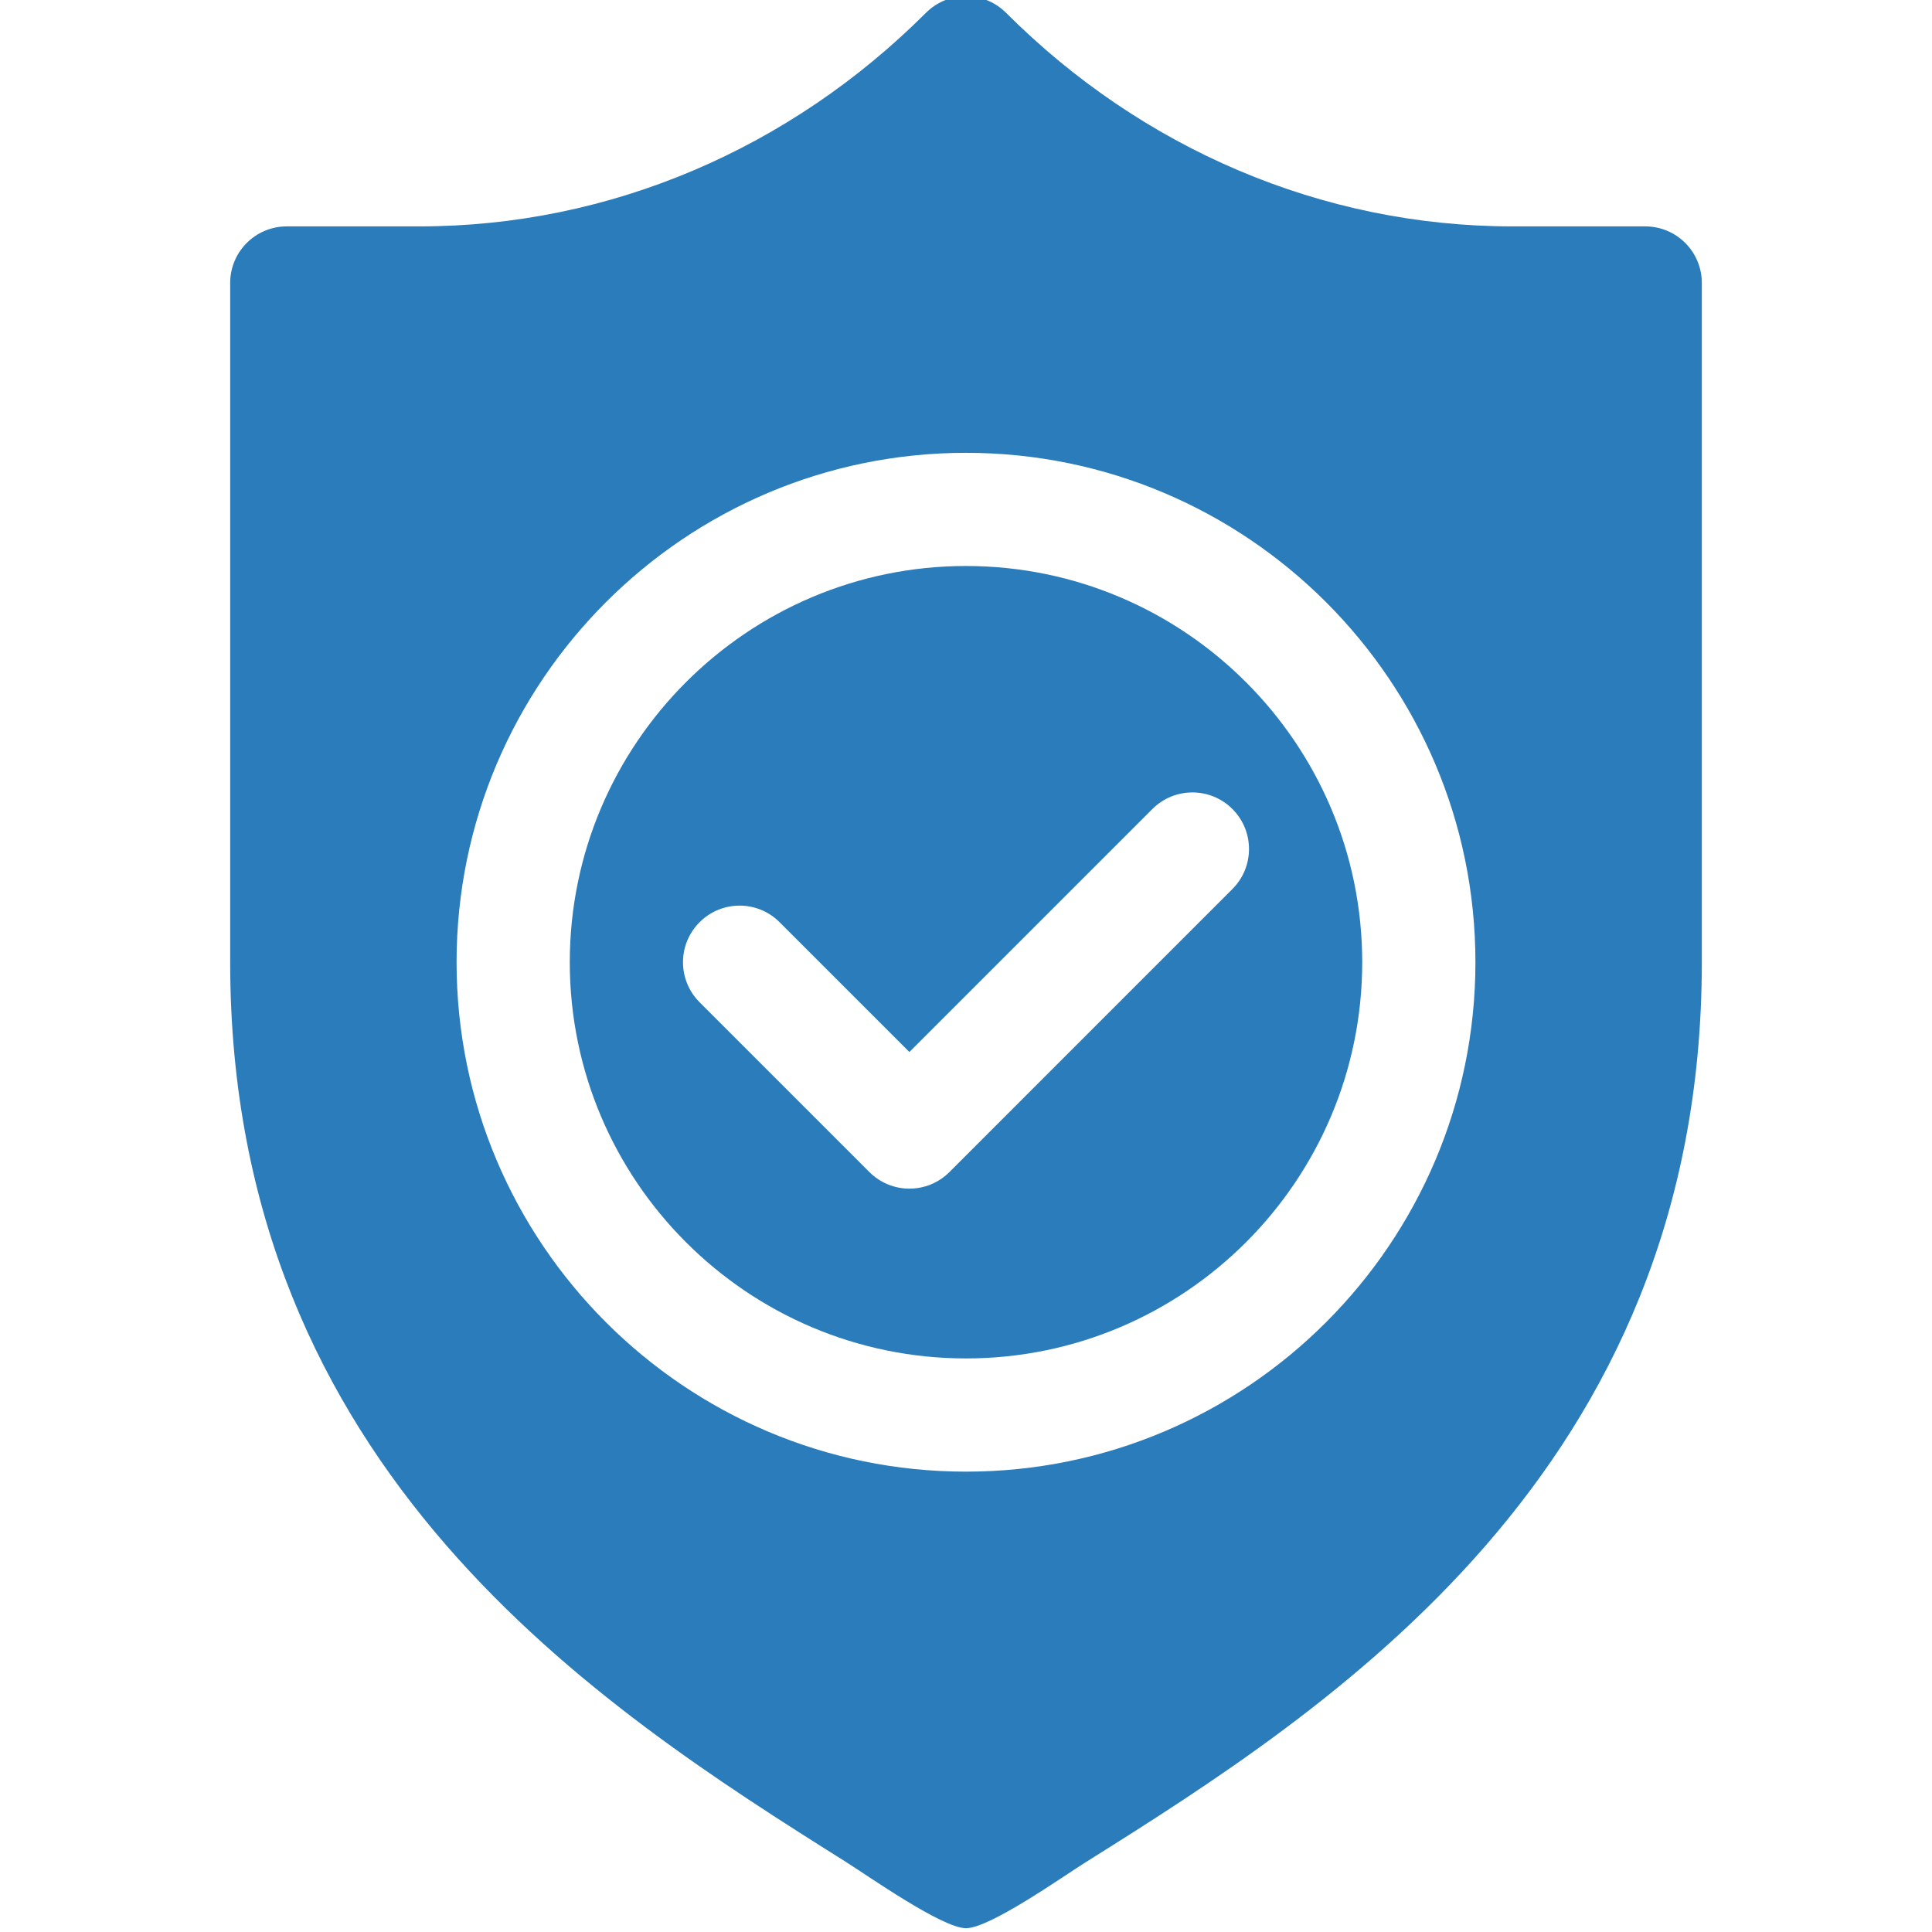
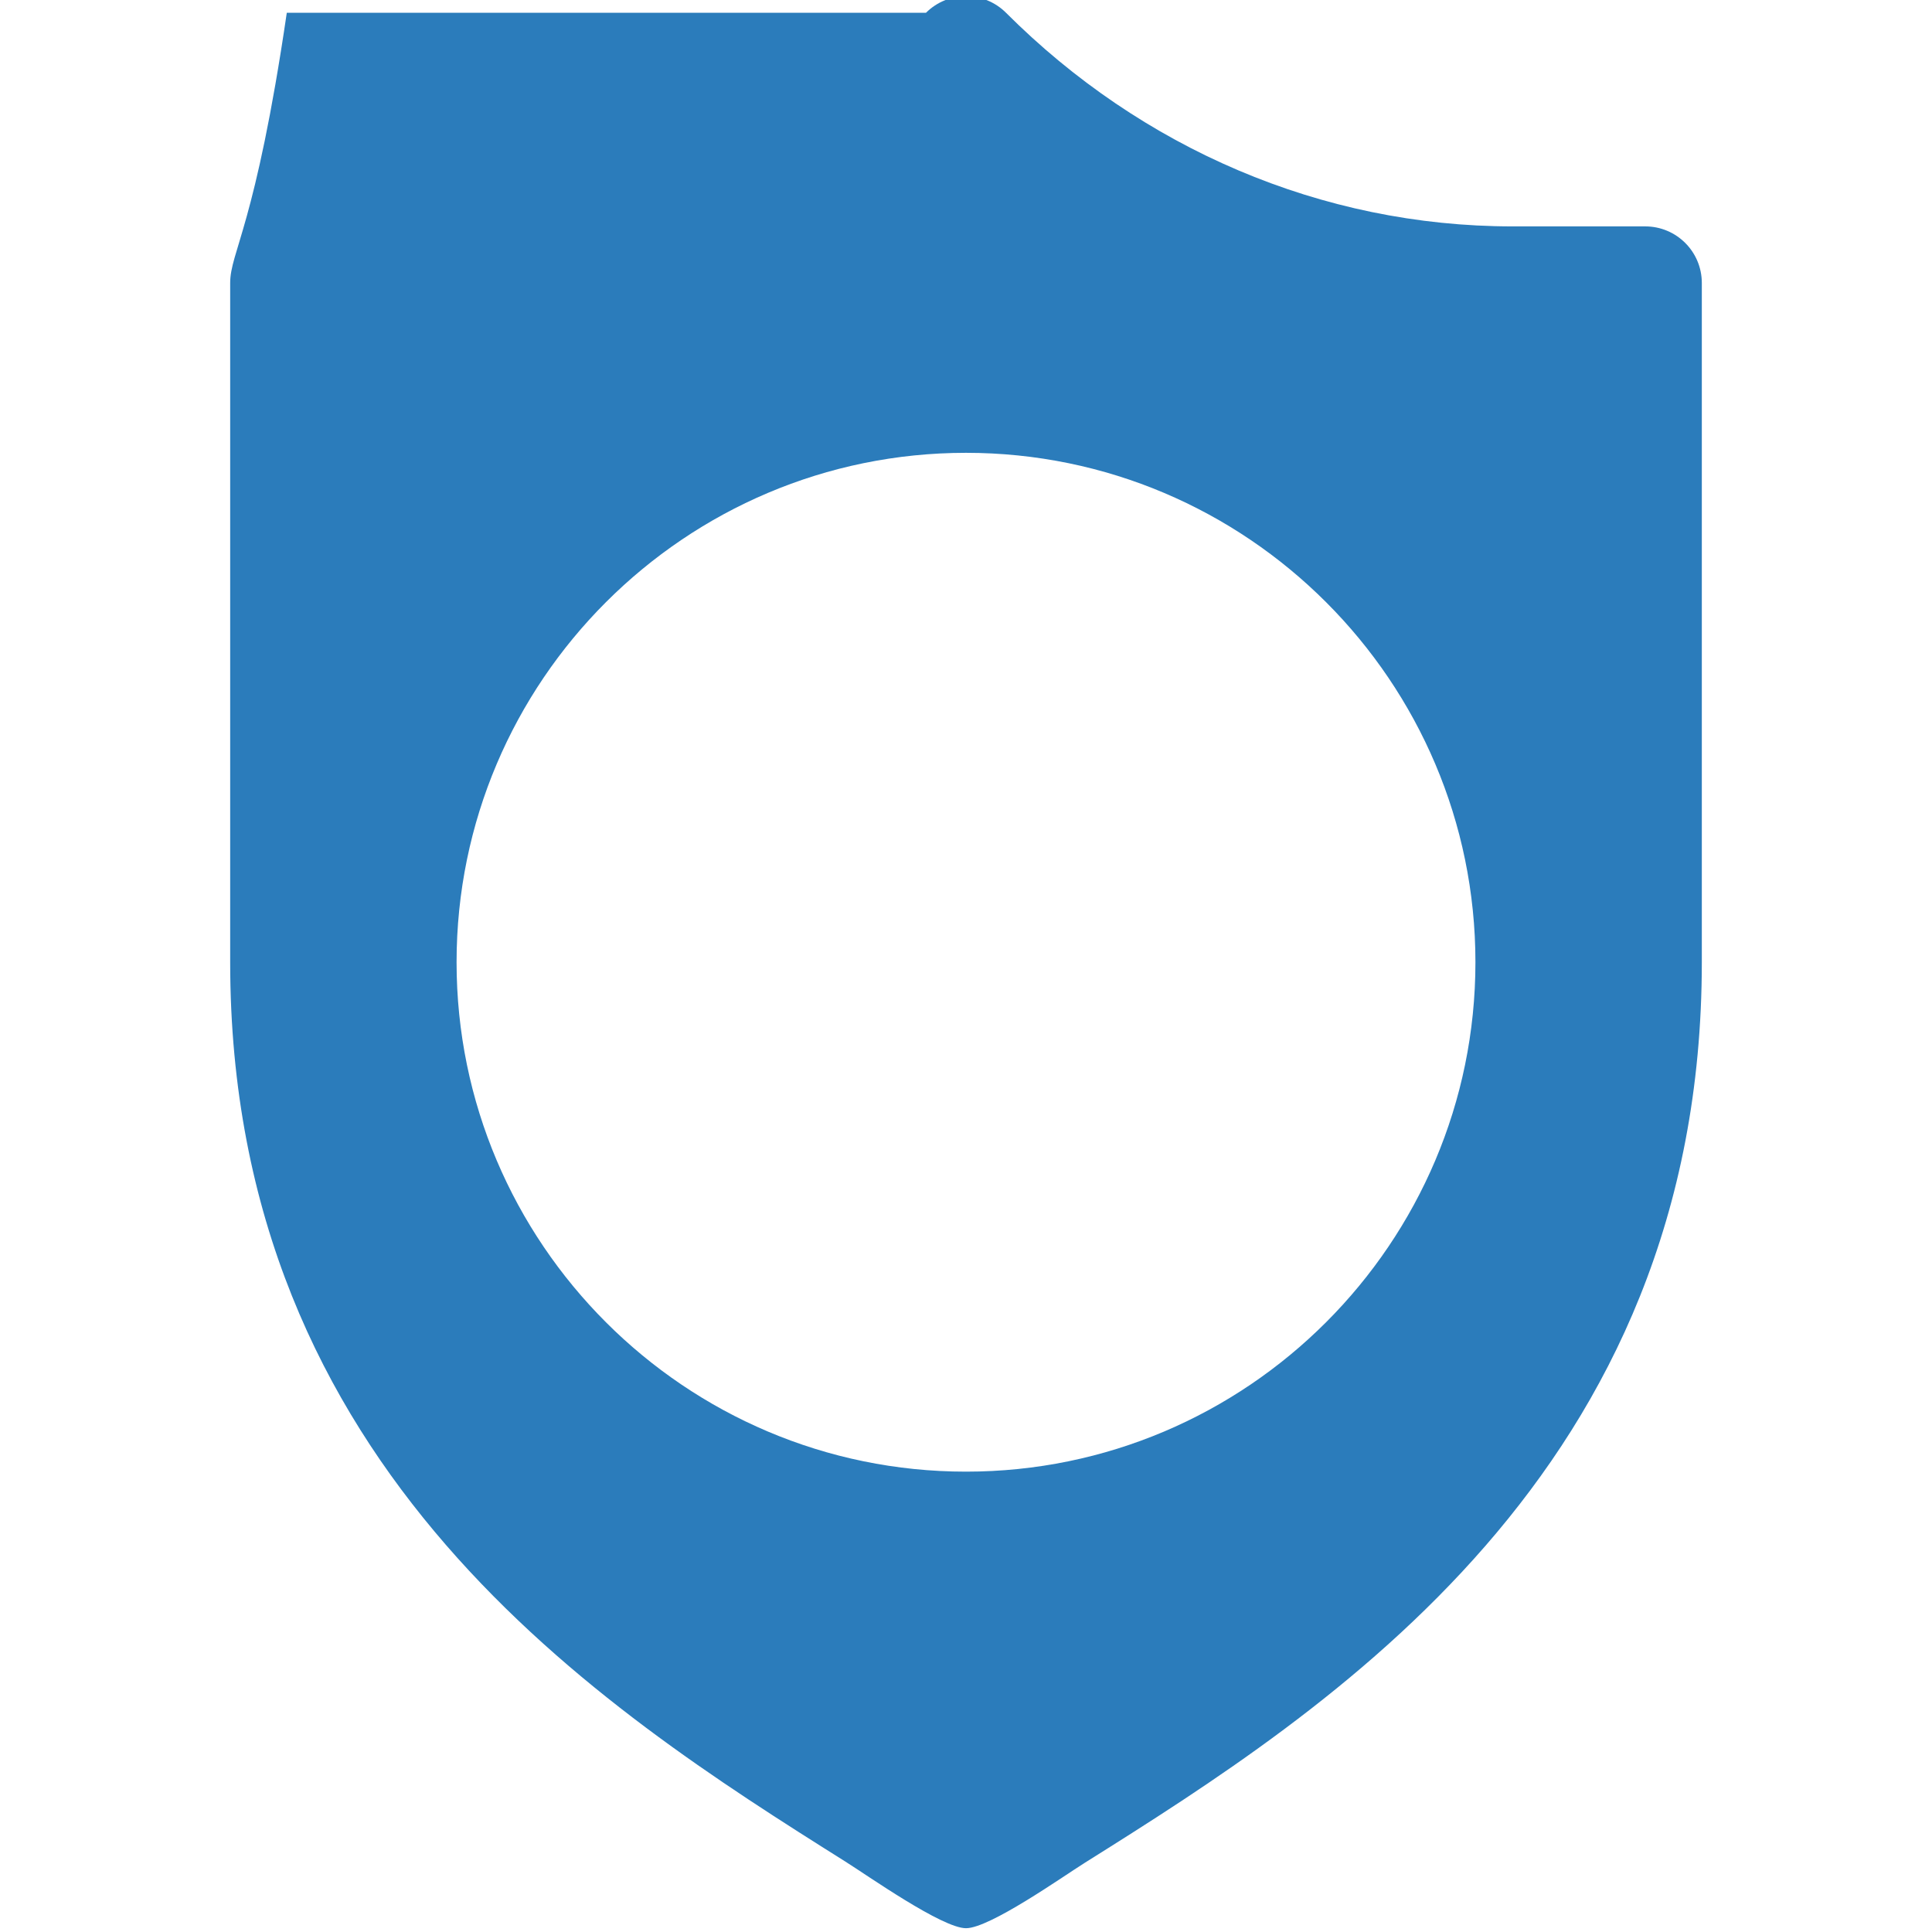
<svg xmlns="http://www.w3.org/2000/svg" width="50" height="50" viewBox="0 0 50 50" fill="none">
  <g clip-path="url(#clip0_3507_994)">
-     <path d="M25 14.648C19.347 14.648 14.746 19.249 14.746 24.902C14.746 30.556 19.347 35.156 25 35.156C30.653 35.156 35.254 30.556 35.254 24.902C35.254 19.249 30.653 14.648 25 14.648ZM31.895 23.008L24.571 30.333C24.285 30.619 23.91 30.762 23.535 30.762C23.161 30.762 22.786 30.619 22.5 30.333L18.105 25.938C17.533 25.366 17.533 24.439 18.105 23.867C18.677 23.294 19.604 23.294 20.176 23.867L23.535 27.226L29.824 20.937C30.396 20.365 31.323 20.365 31.895 20.937C32.467 21.509 32.467 22.436 31.895 23.008Z" fill="#2B7CBB" />
-     <path d="M42.578 5.859H39.147C34.194 5.859 29.538 3.833 26.036 0.331C25.463 -0.241 24.537 -0.241 23.964 0.331C20.462 3.833 15.806 5.859 10.854 5.859H7.422C6.612 5.859 5.957 6.514 5.957 7.324V24.902C5.957 38.066 15.536 44.189 21.874 48.175C22.454 48.539 24.383 49.902 25 49.902C25.615 49.902 27.494 48.574 28.071 48.211C34.431 44.222 44.043 38.093 44.043 24.902V7.324C44.043 6.514 43.388 5.859 42.578 5.859ZM25 38.086C17.73 38.086 11.816 32.172 11.816 24.902C11.816 17.632 17.73 11.719 25 11.719C32.27 11.719 38.184 17.632 38.184 24.902C38.184 32.172 32.27 38.086 25 38.086Z" fill="#2B7CBB" />
+     <path d="M42.578 5.859H39.147C34.194 5.859 29.538 3.833 26.036 0.331C25.463 -0.241 24.537 -0.241 23.964 0.331H7.422C6.612 5.859 5.957 6.514 5.957 7.324V24.902C5.957 38.066 15.536 44.189 21.874 48.175C22.454 48.539 24.383 49.902 25 49.902C25.615 49.902 27.494 48.574 28.071 48.211C34.431 44.222 44.043 38.093 44.043 24.902V7.324C44.043 6.514 43.388 5.859 42.578 5.859ZM25 38.086C17.73 38.086 11.816 32.172 11.816 24.902C11.816 17.632 17.73 11.719 25 11.719C32.27 11.719 38.184 17.632 38.184 24.902C38.184 32.172 32.27 38.086 25 38.086Z" fill="#2B7CBB" />
  </g>
  <defs>
    <clipPath id="clip0_3507_994">
      <rect width="50" height="50" fill="white" />
    </clipPath>
  </defs>
</svg>